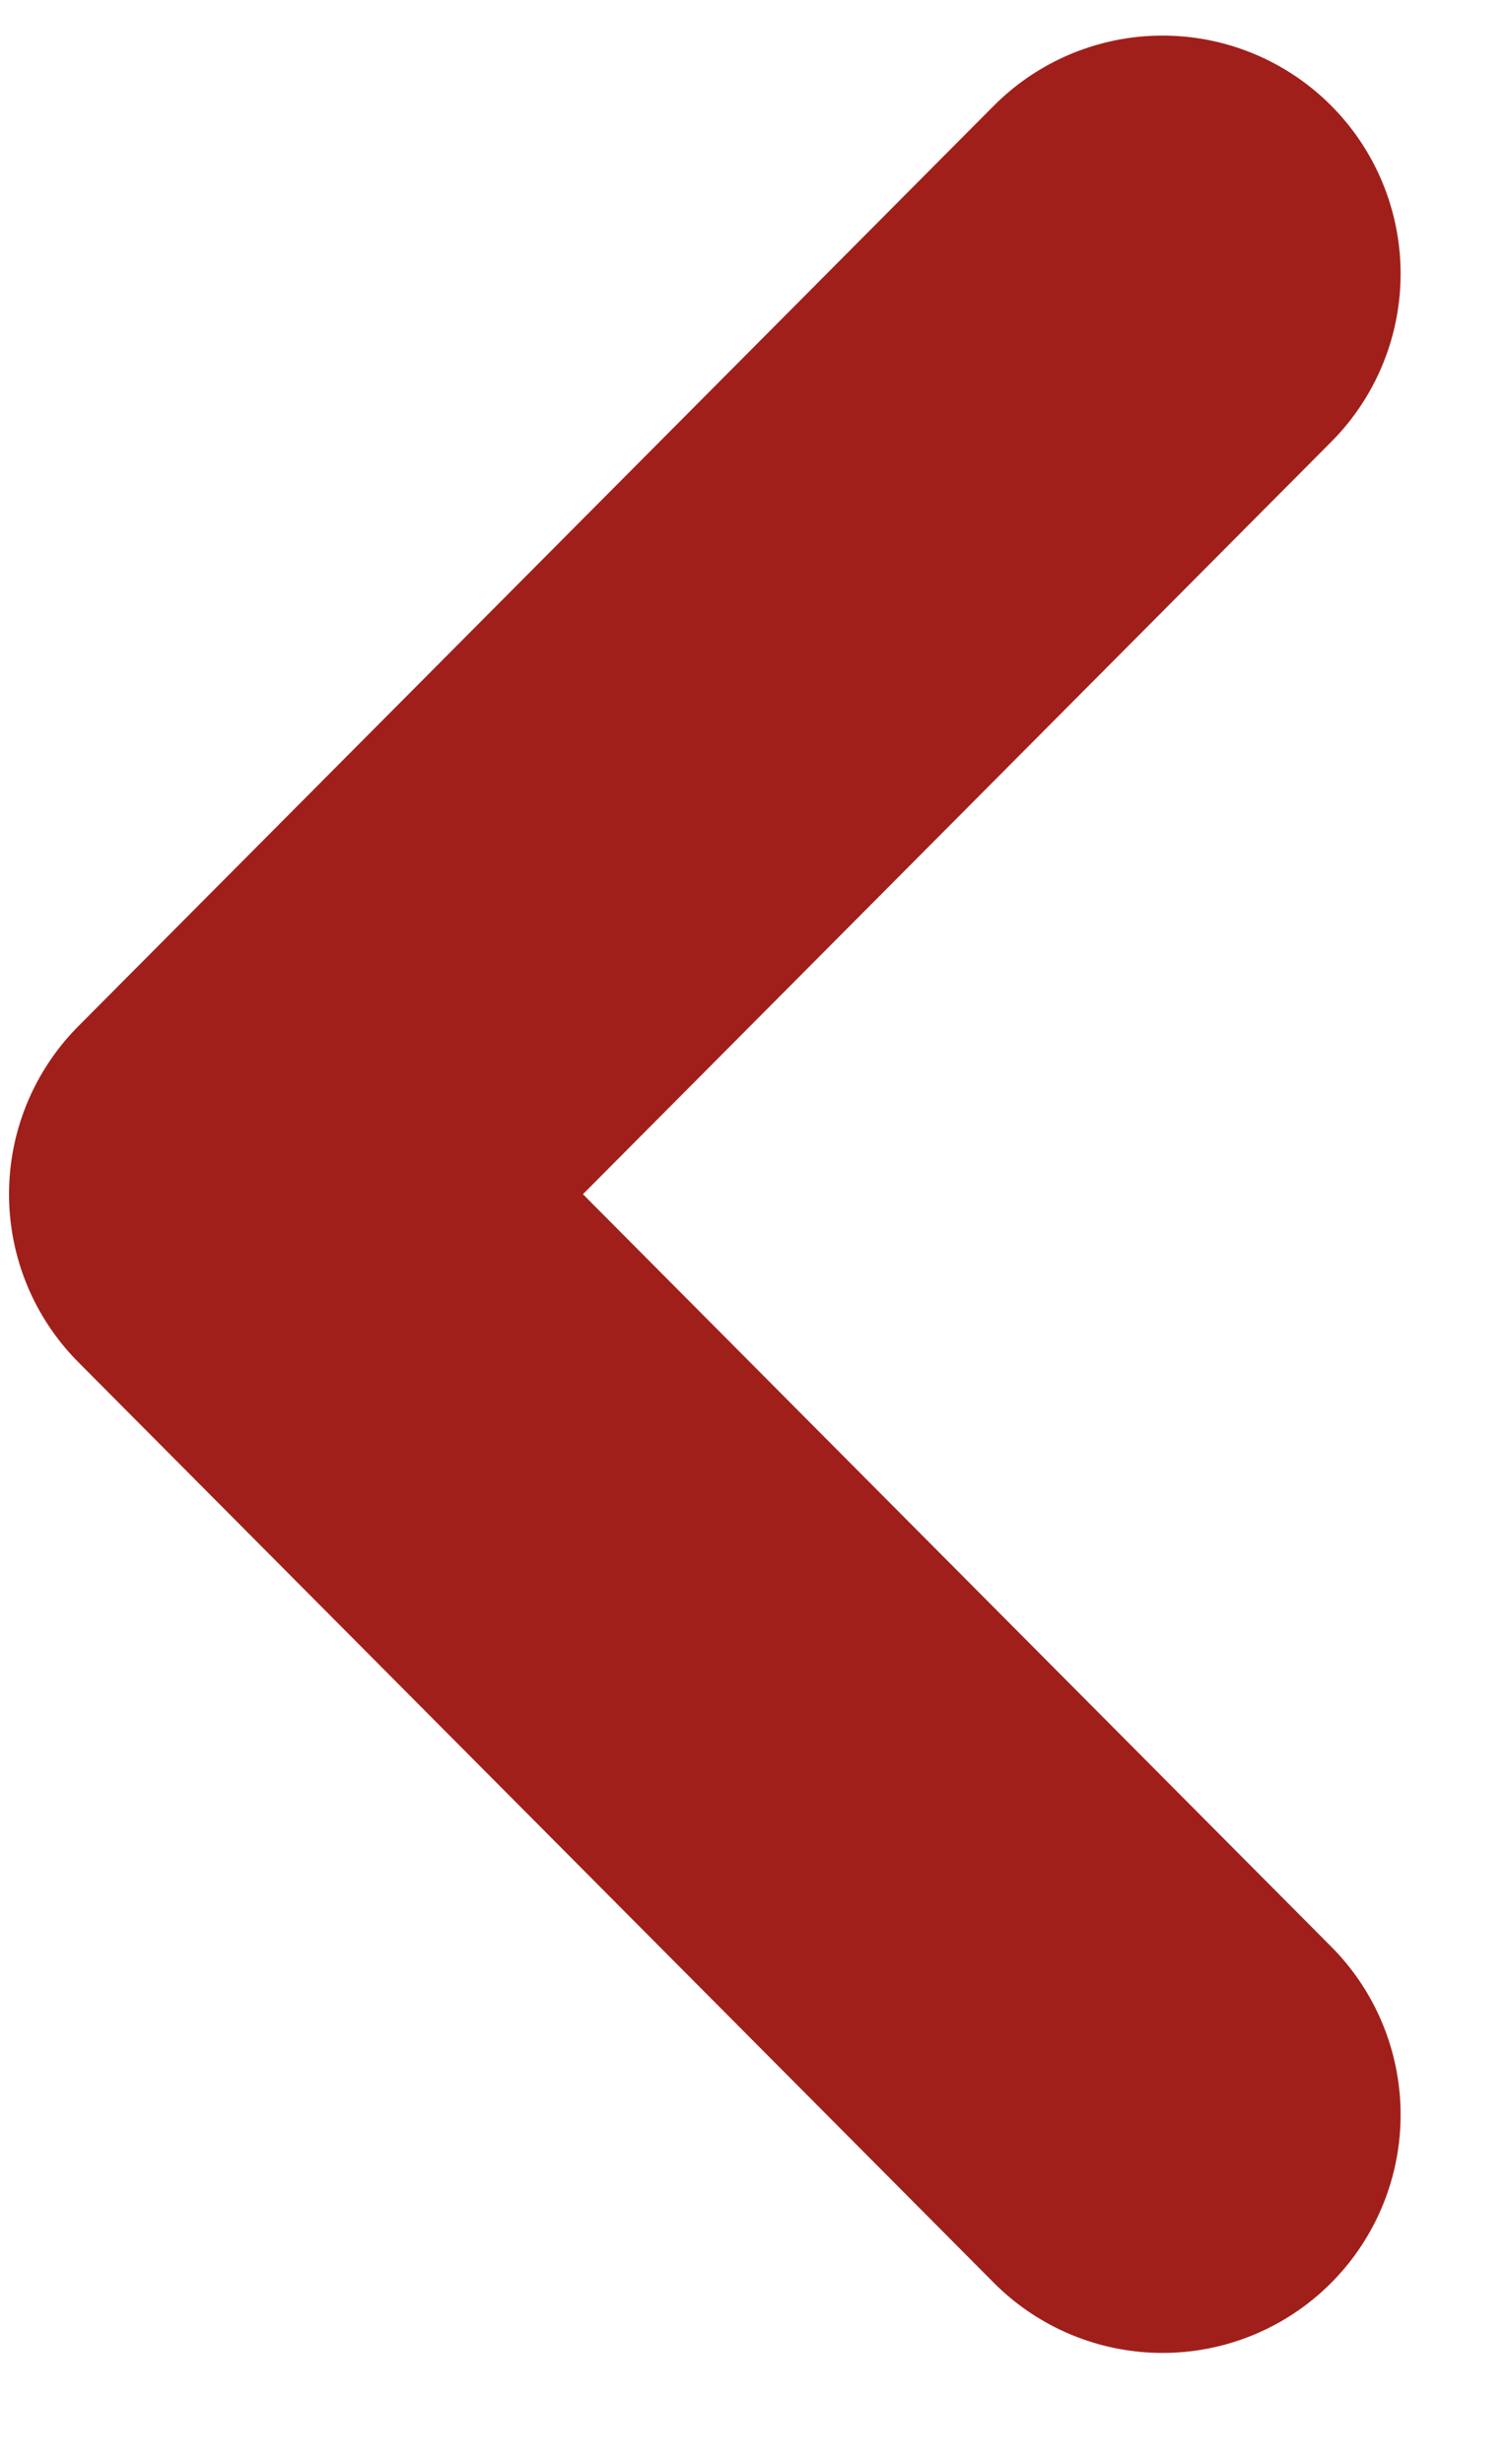
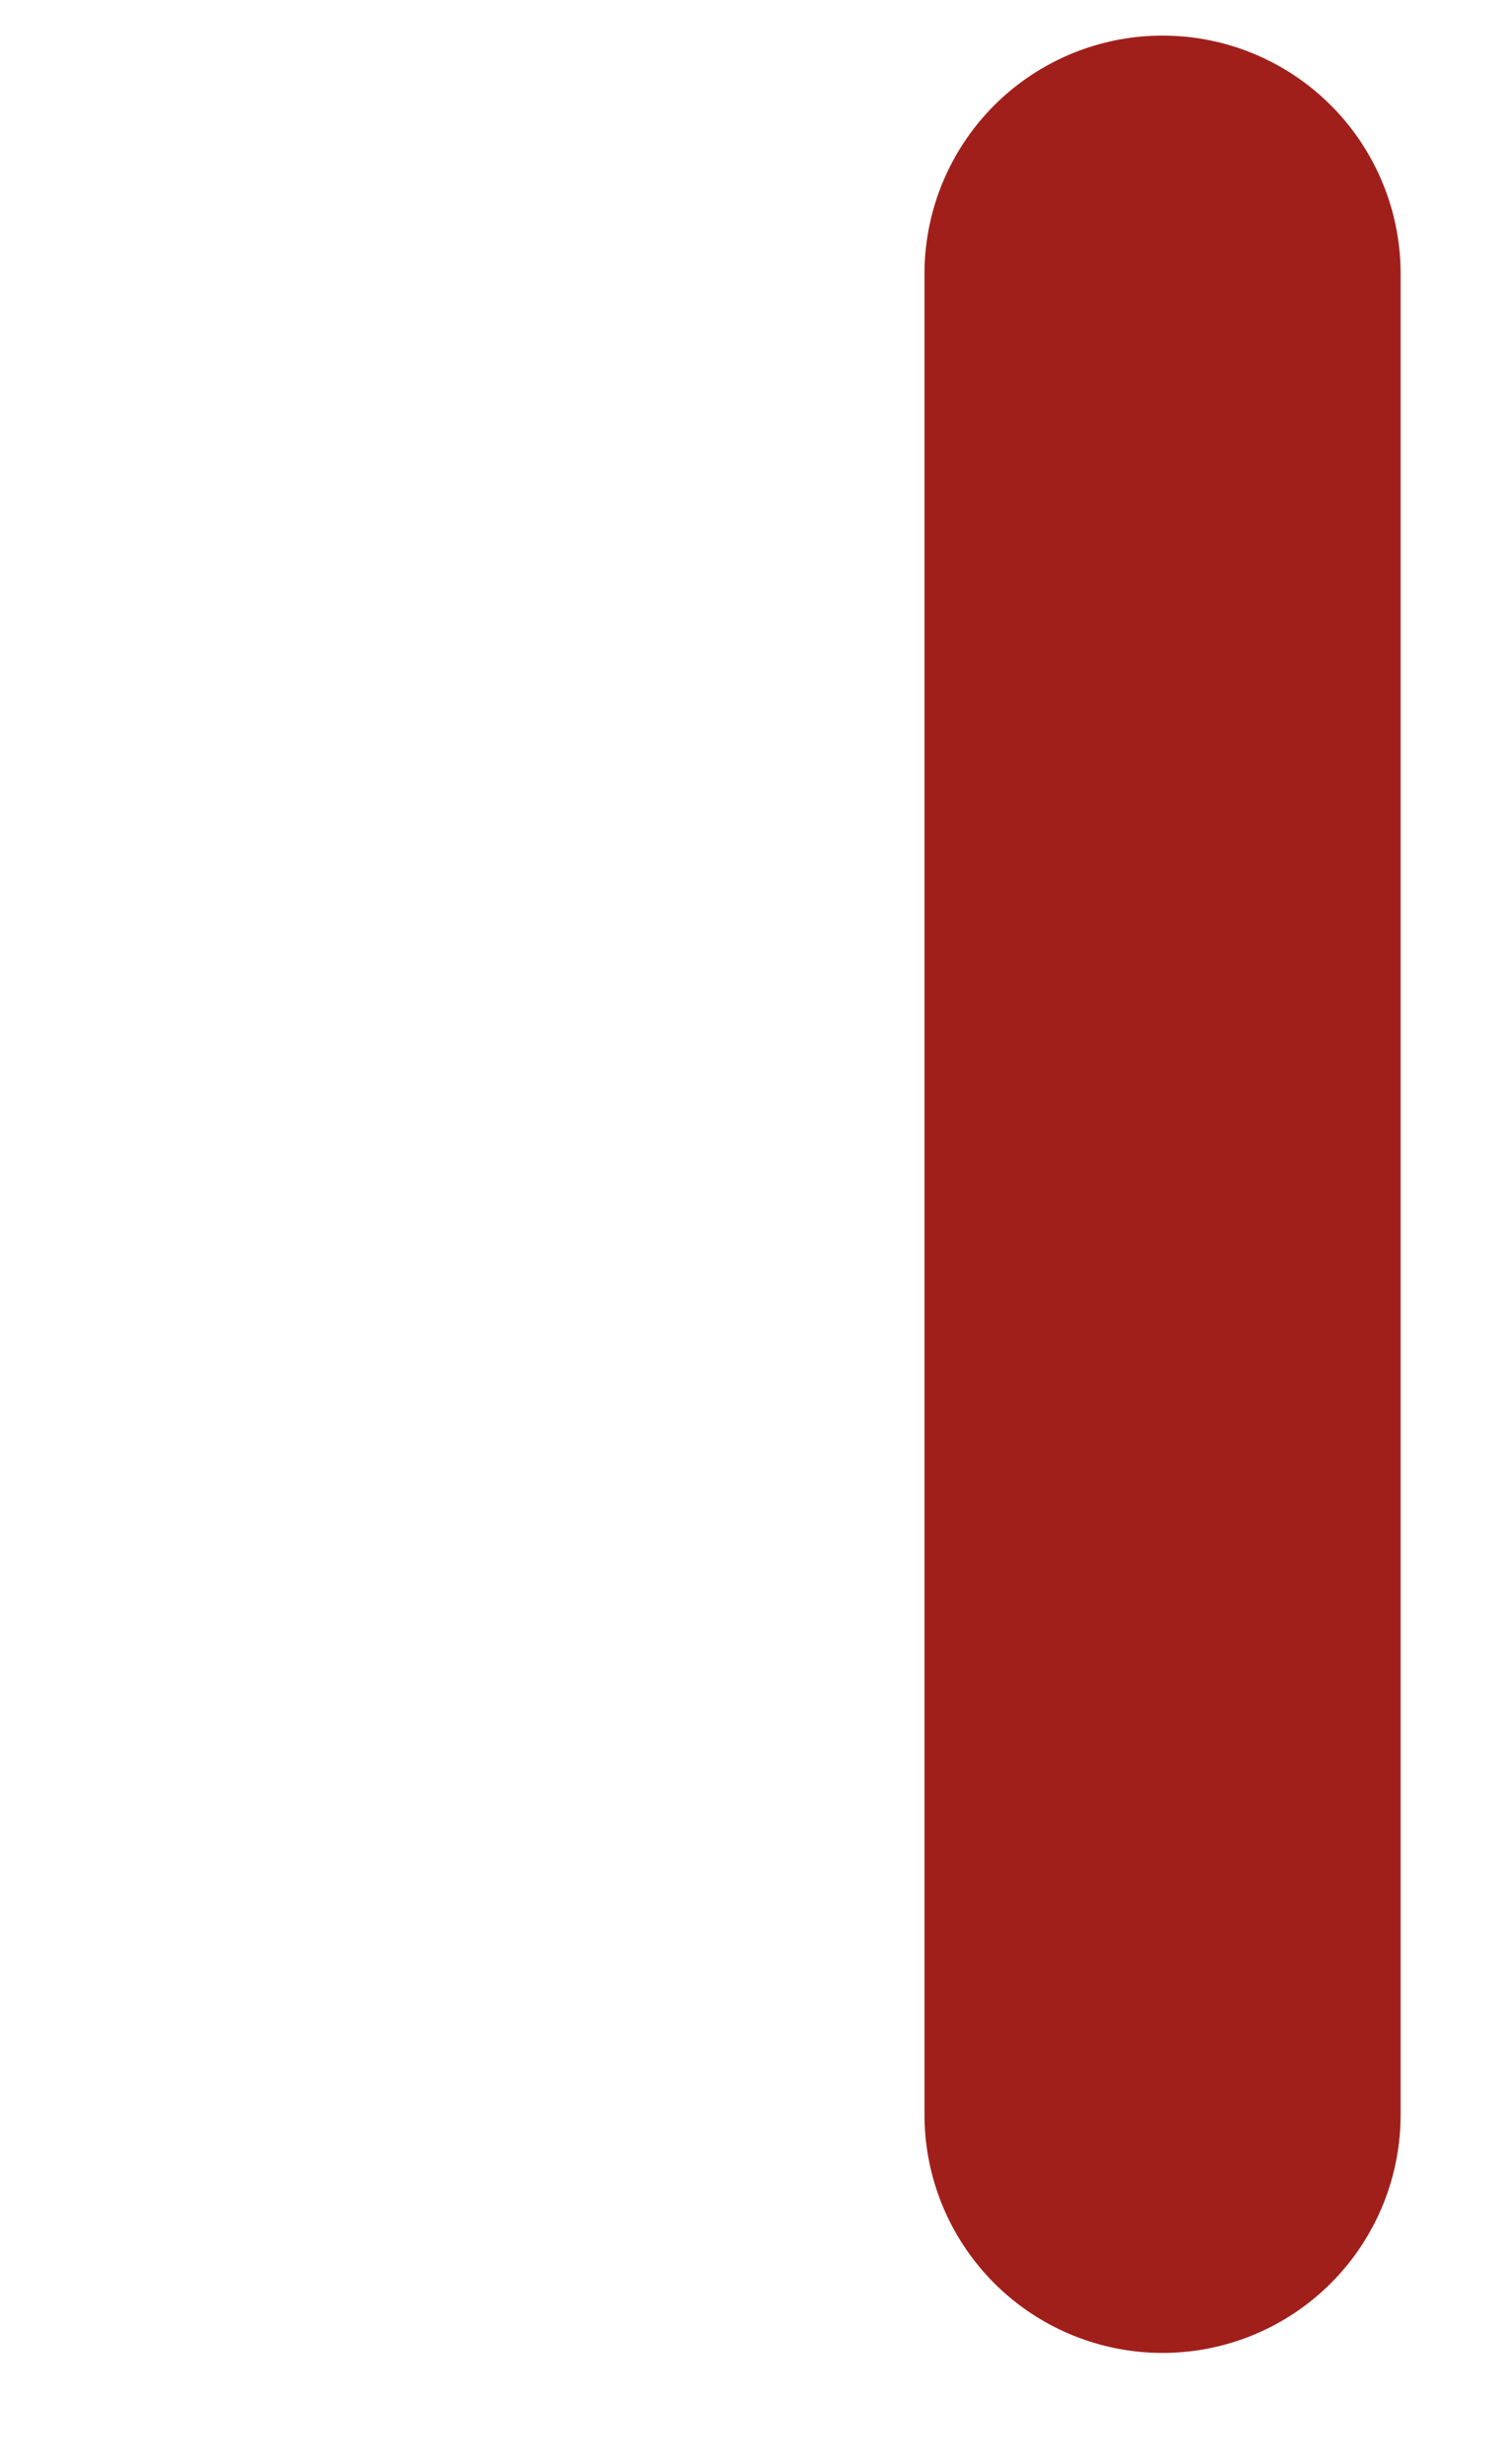
<svg xmlns="http://www.w3.org/2000/svg" width="11" height="18" viewBox="0 0 11 18" fill="none">
-   <path d="M8.497 15.449L1.806 8.724L8.497 2" stroke="#A01F1A" stroke-width="3.48" stroke-linecap="round" stroke-linejoin="round" />
+   <path d="M8.497 15.449L8.497 2" stroke="#A01F1A" stroke-width="3.48" stroke-linecap="round" stroke-linejoin="round" />
</svg>